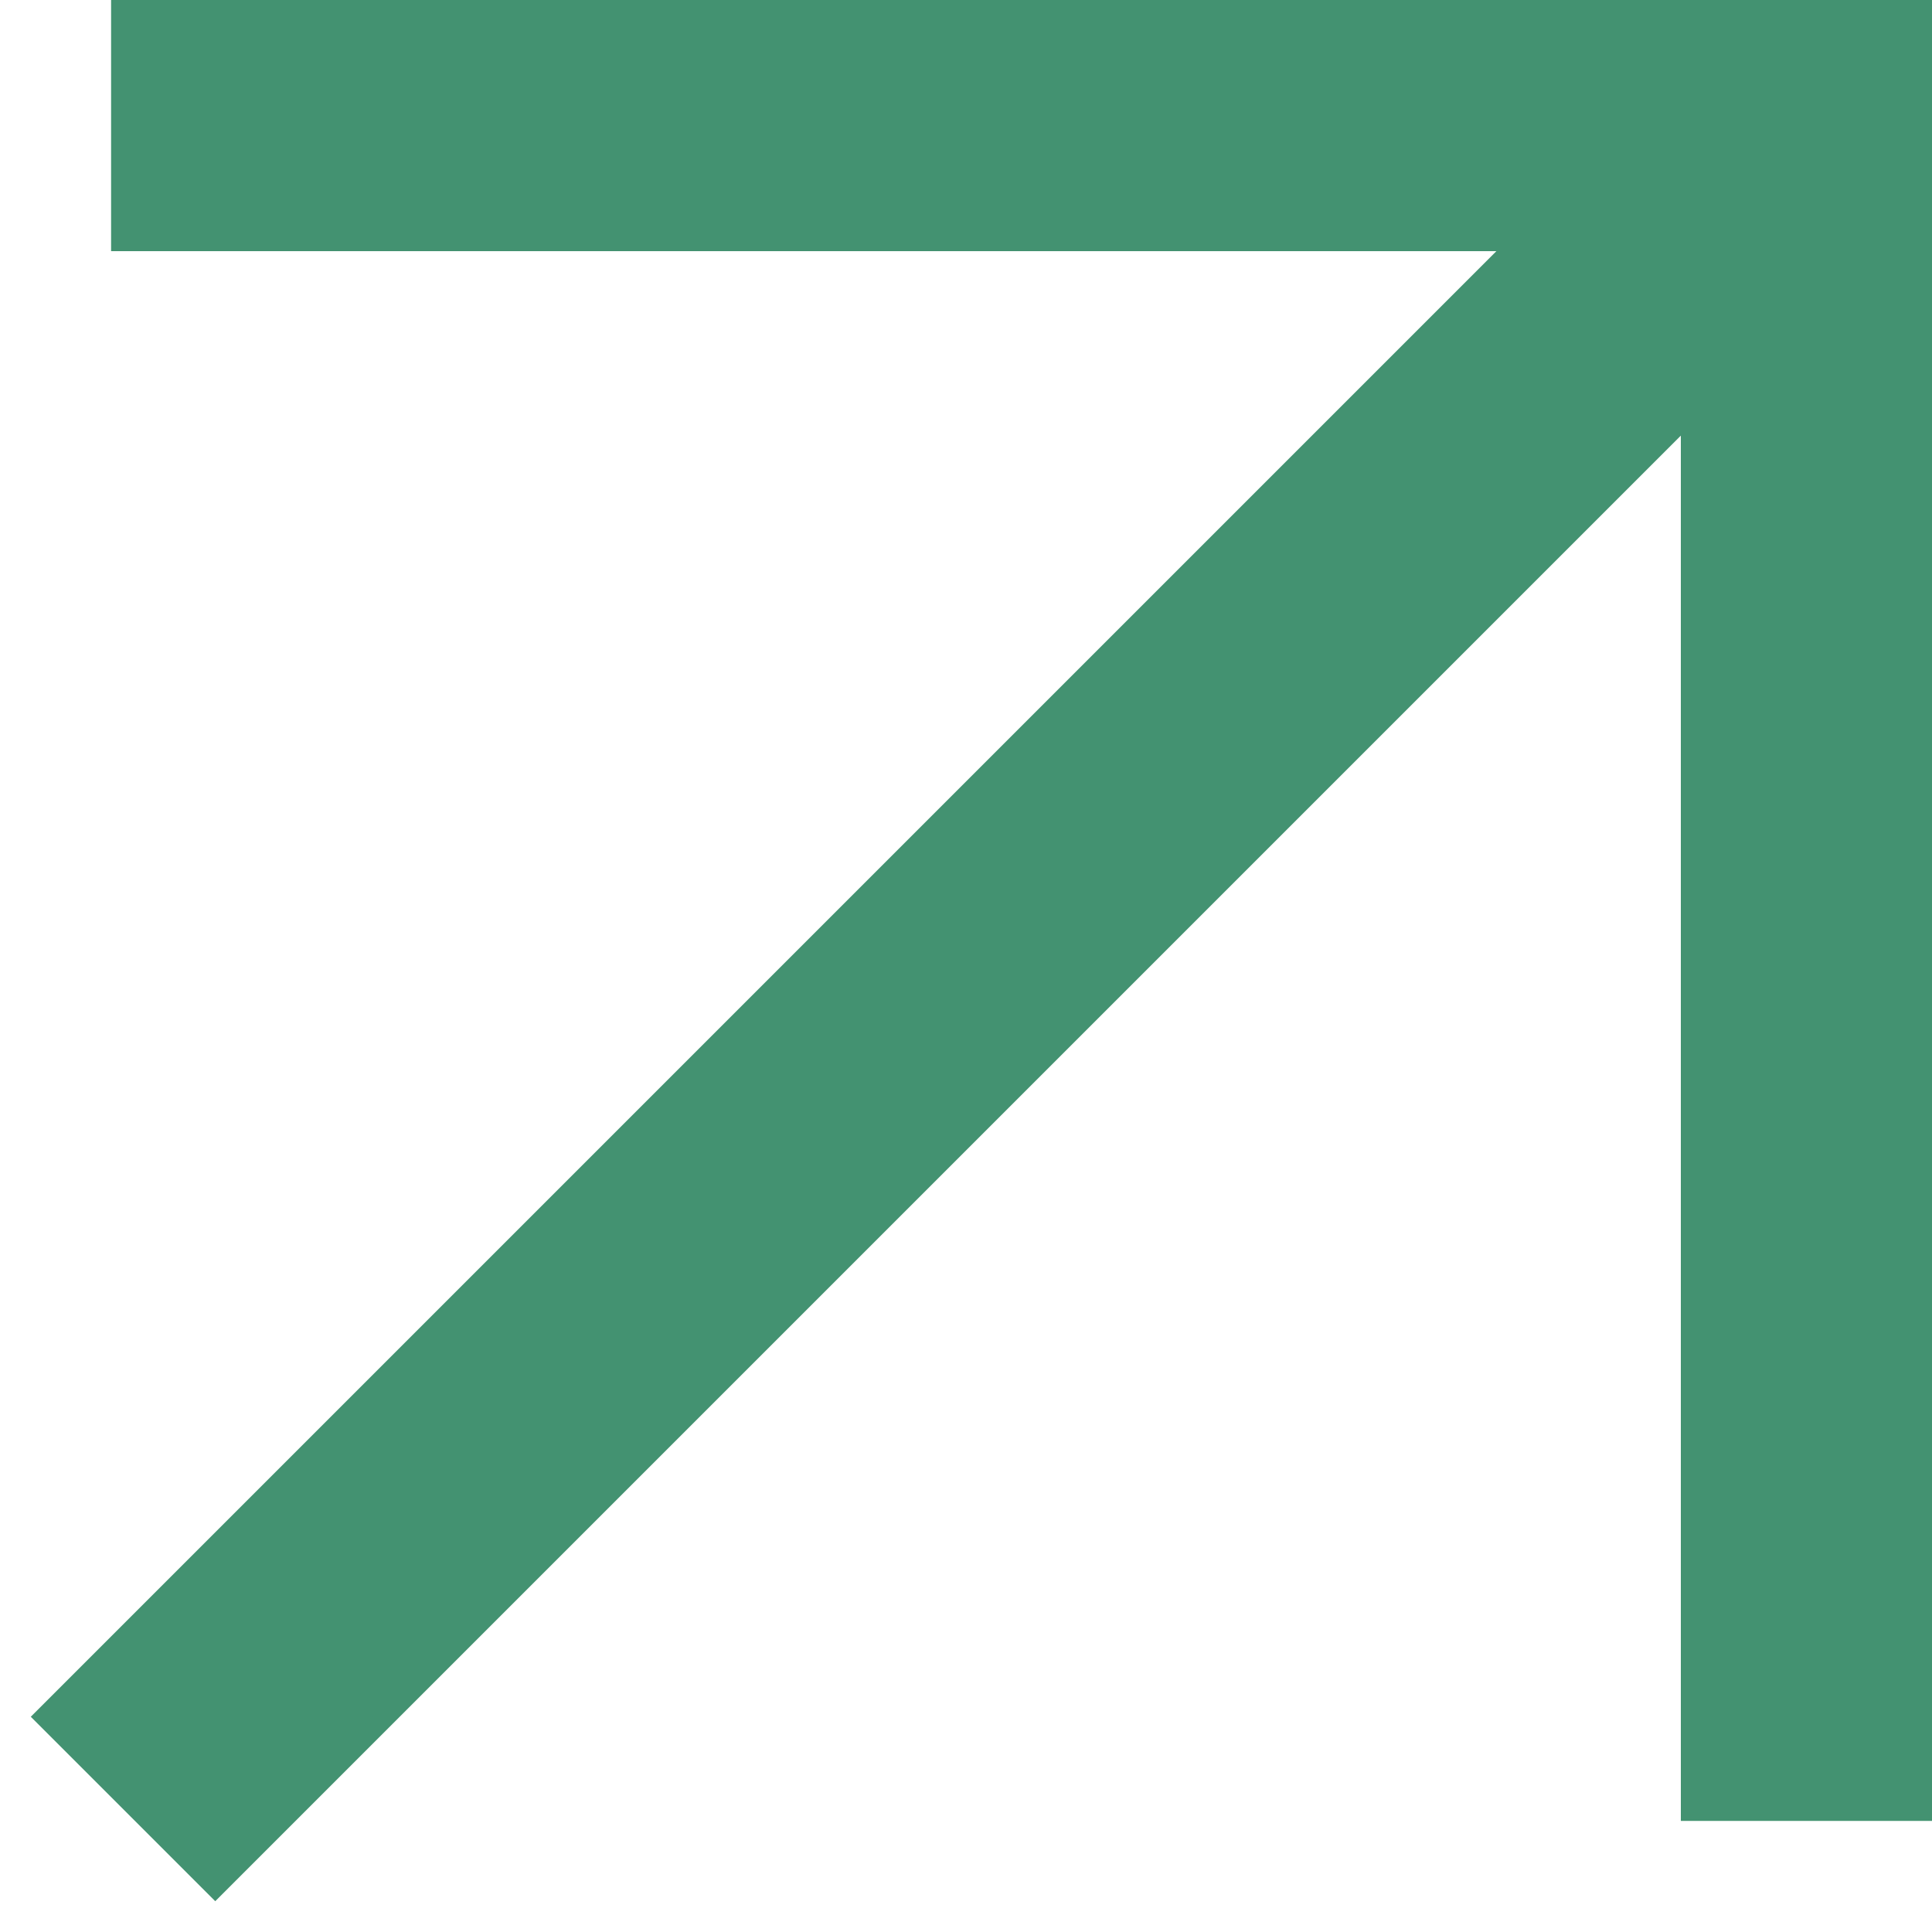
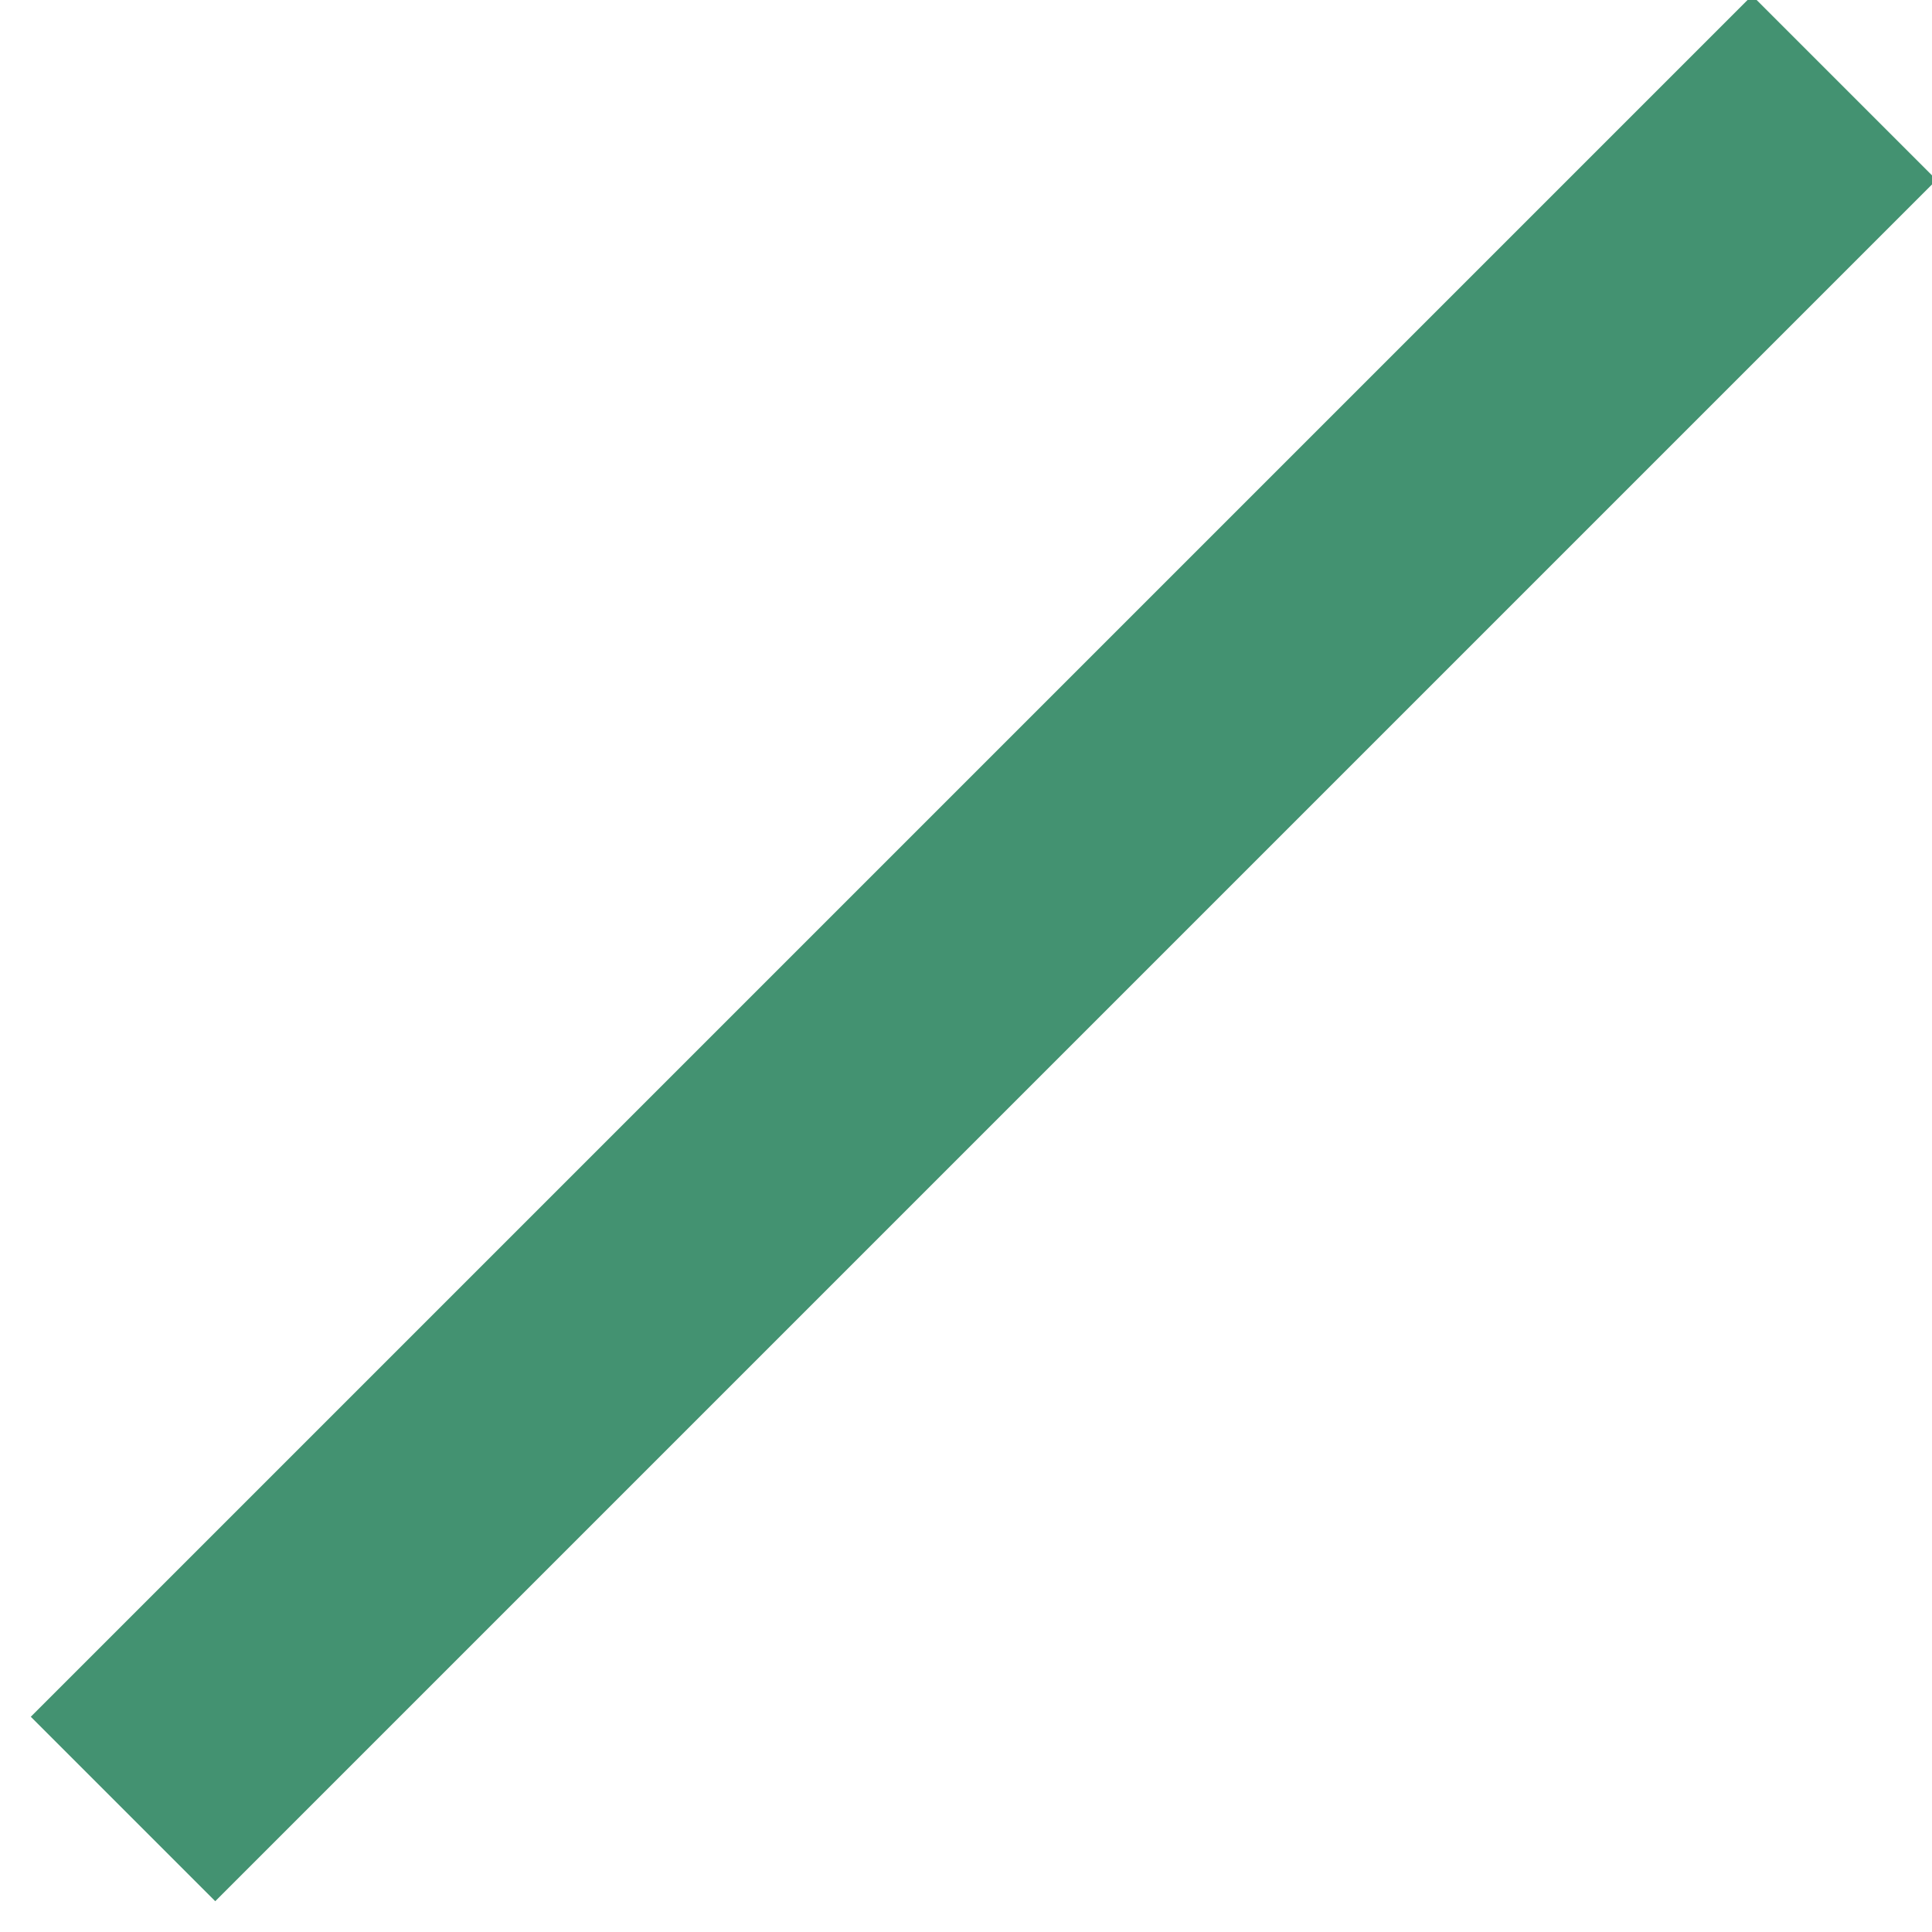
<svg xmlns="http://www.w3.org/2000/svg" viewBox="0 0 100 100" fill-rule="evenodd">
  <path d="m11.141 97.699l-8.84-8.84 88.387-88.387 8.84 8.84z" fill="#439271" stroke-width="1" stroke="#439271" />
-   <path d="m87.5 93.75v-93.75h12.5v93.75z" fill="#439271" stroke-width="1" stroke="#439271" />
-   <path d="m6.25 12.5v-12.5h93.75v12.5z" fill="#439271" stroke-width="1" stroke="#439271" />
</svg>